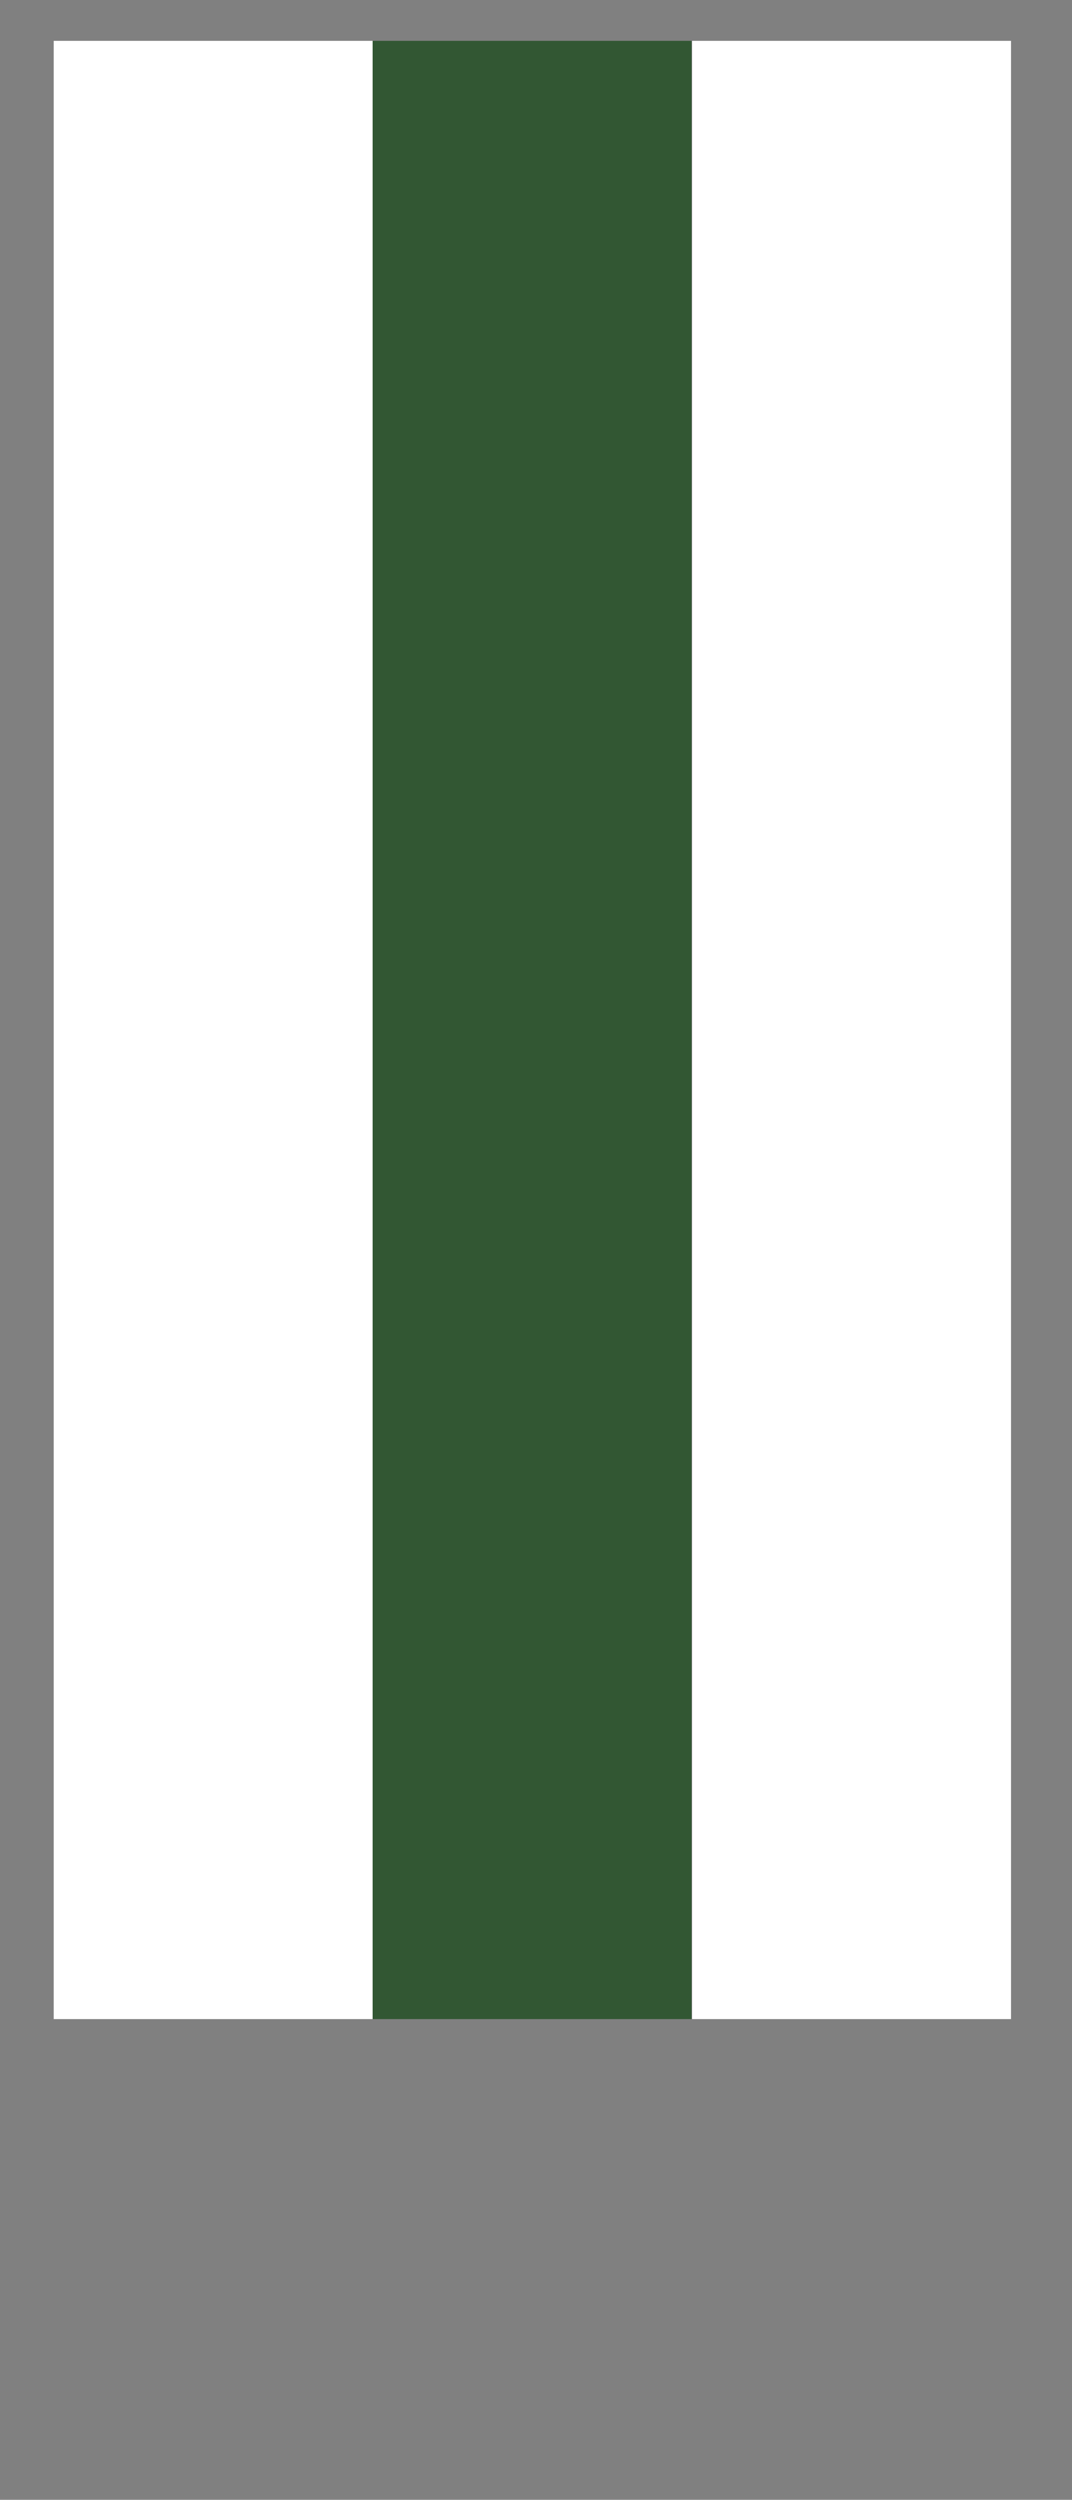
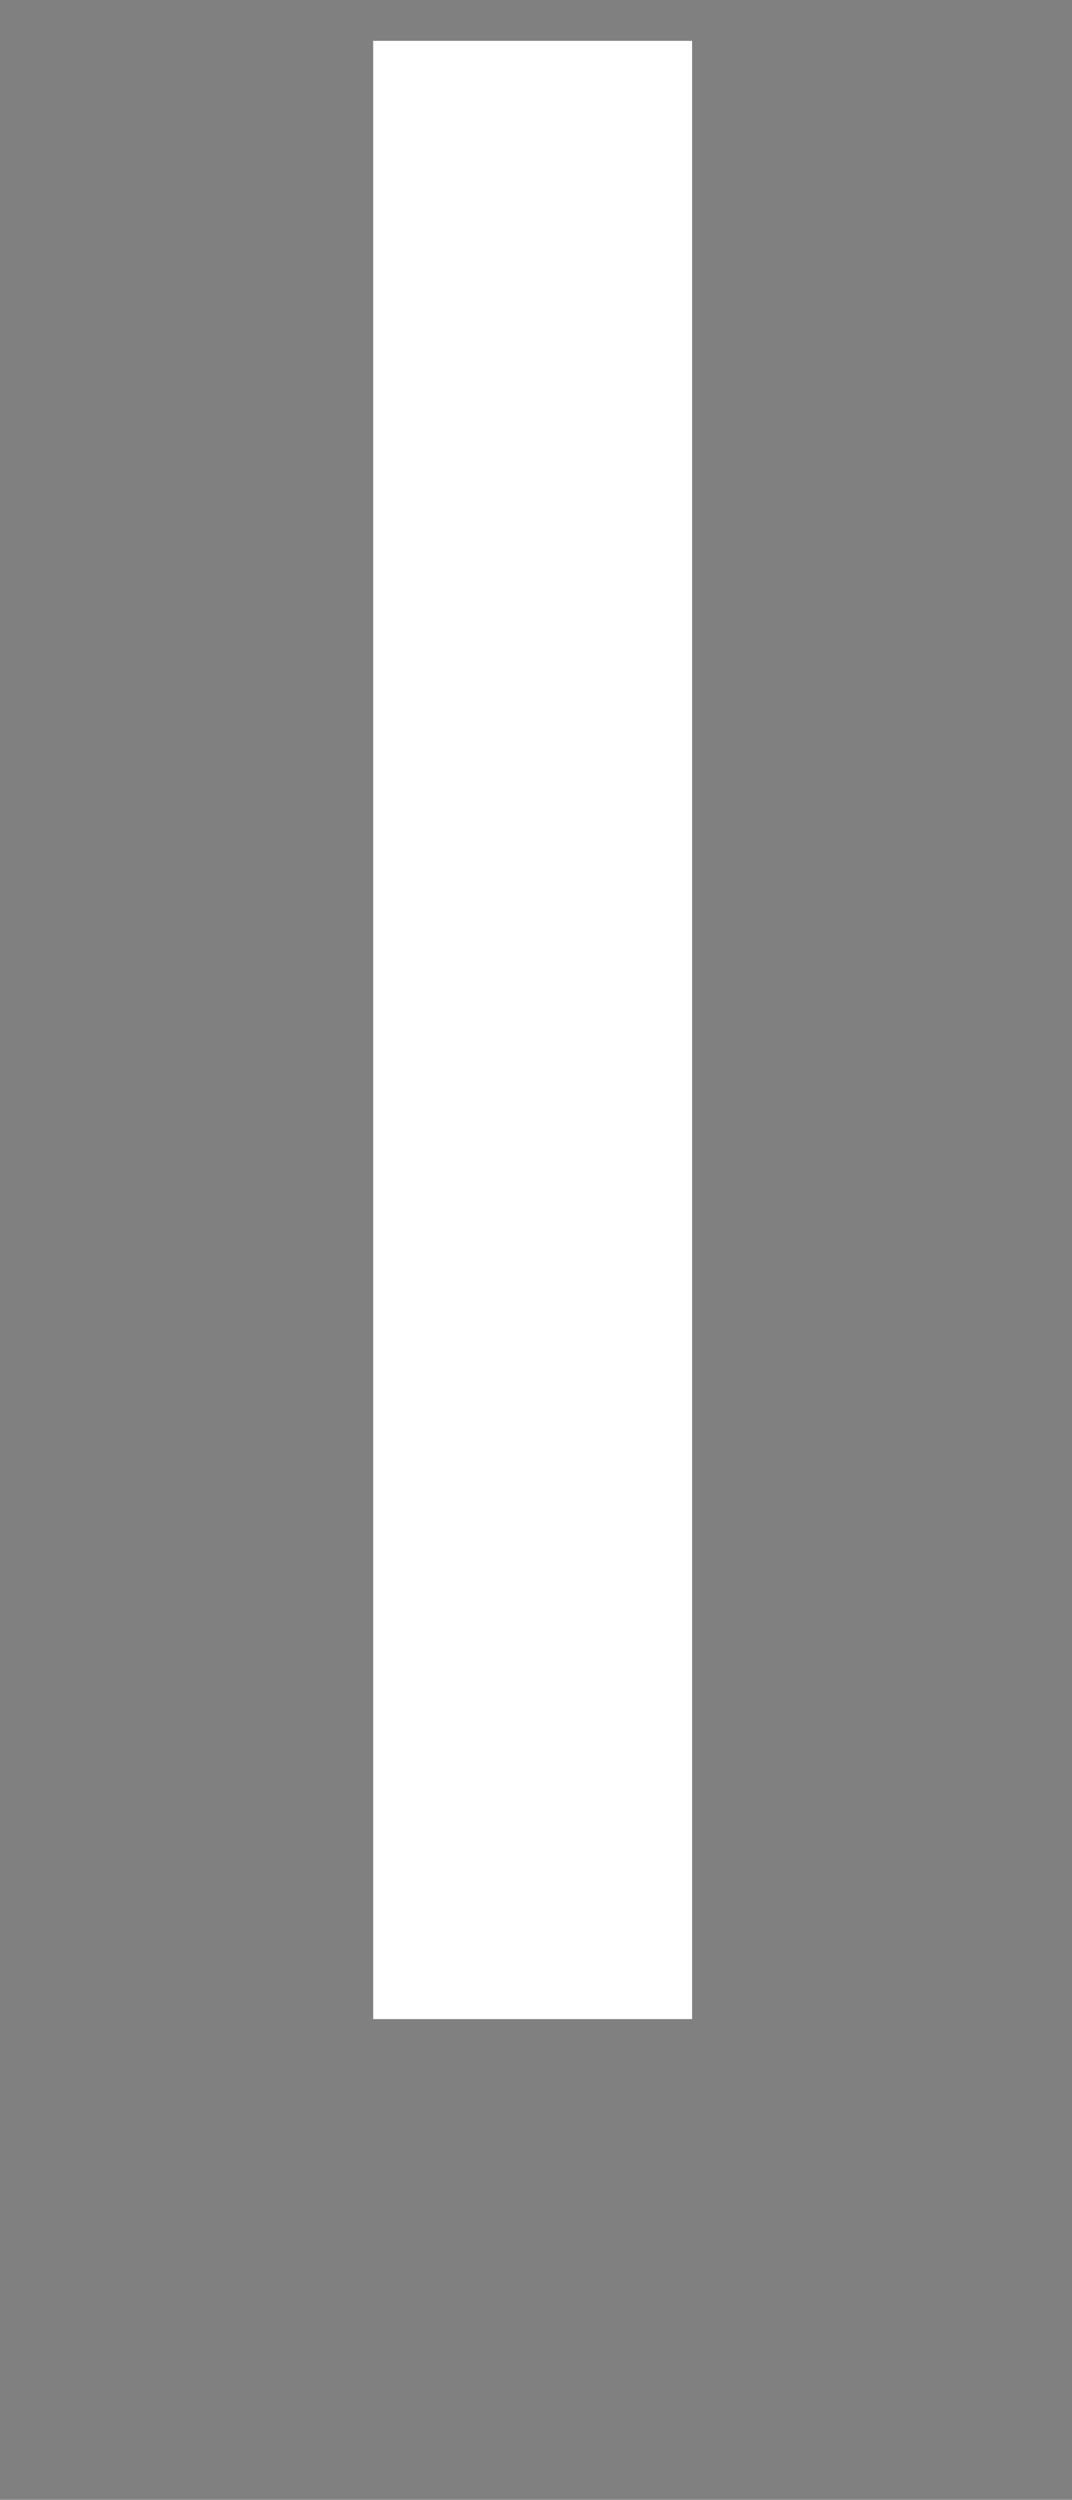
<svg xmlns="http://www.w3.org/2000/svg" version="1.1" id="レイヤー_1" x="0px" y="0px" viewBox="0 0 19.16 44.67" style="enable-background:new 0 0 19.16 44.67;" xml:space="preserve">
  <rect x="0" y="0" width="19.16" height="44.67" fill="#808080" stroke="none" />
  <style type="text/css">
	.st0{fill:#325733;}
	.st1{fill:#FFFFFF;}
</style>
-   <path class="st0" d="M6.66,0.73h5.7v35.35h-5.7V0.73z" />
-   <path class="st1" d="M12.37,0.73h5.7v35.35h-5.7V0.73z" />
-   <path class="st1" d="M0.96,0.73h5.7v35.35h-5.7V0.73z" />
+   <path class="st1" d="M12.37,0.73v35.35h-5.7V0.73z" />
</svg>